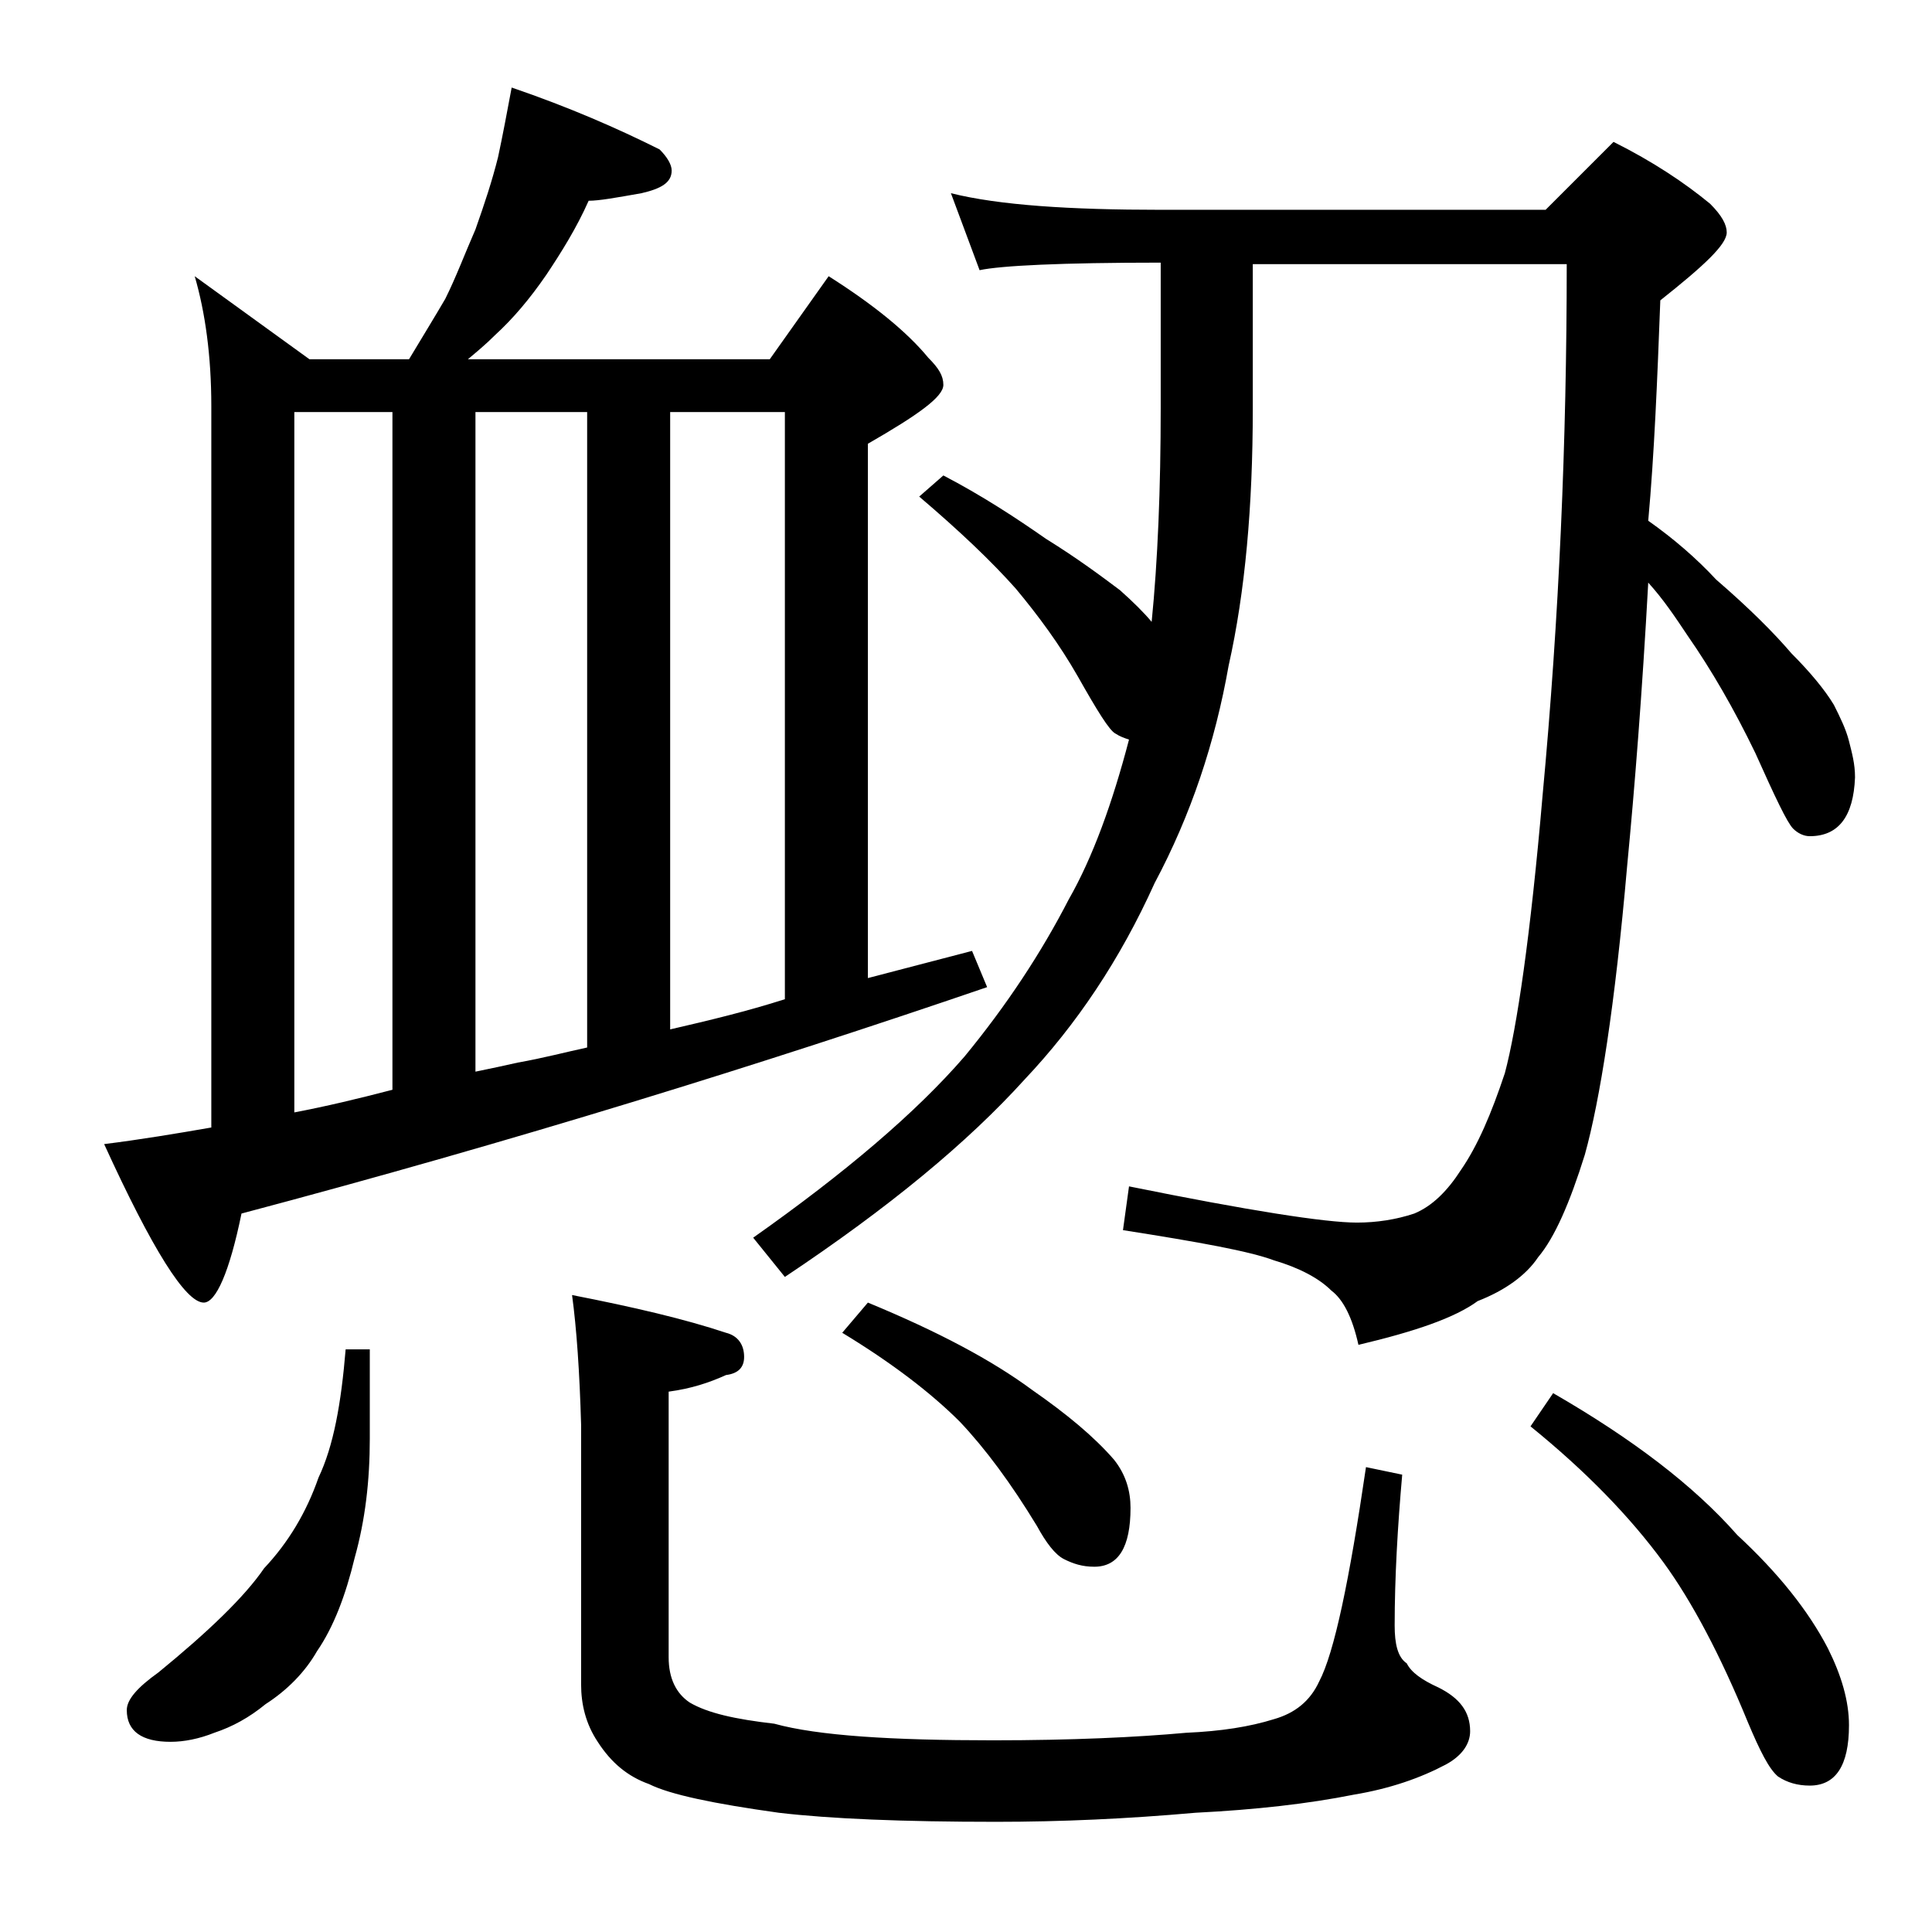
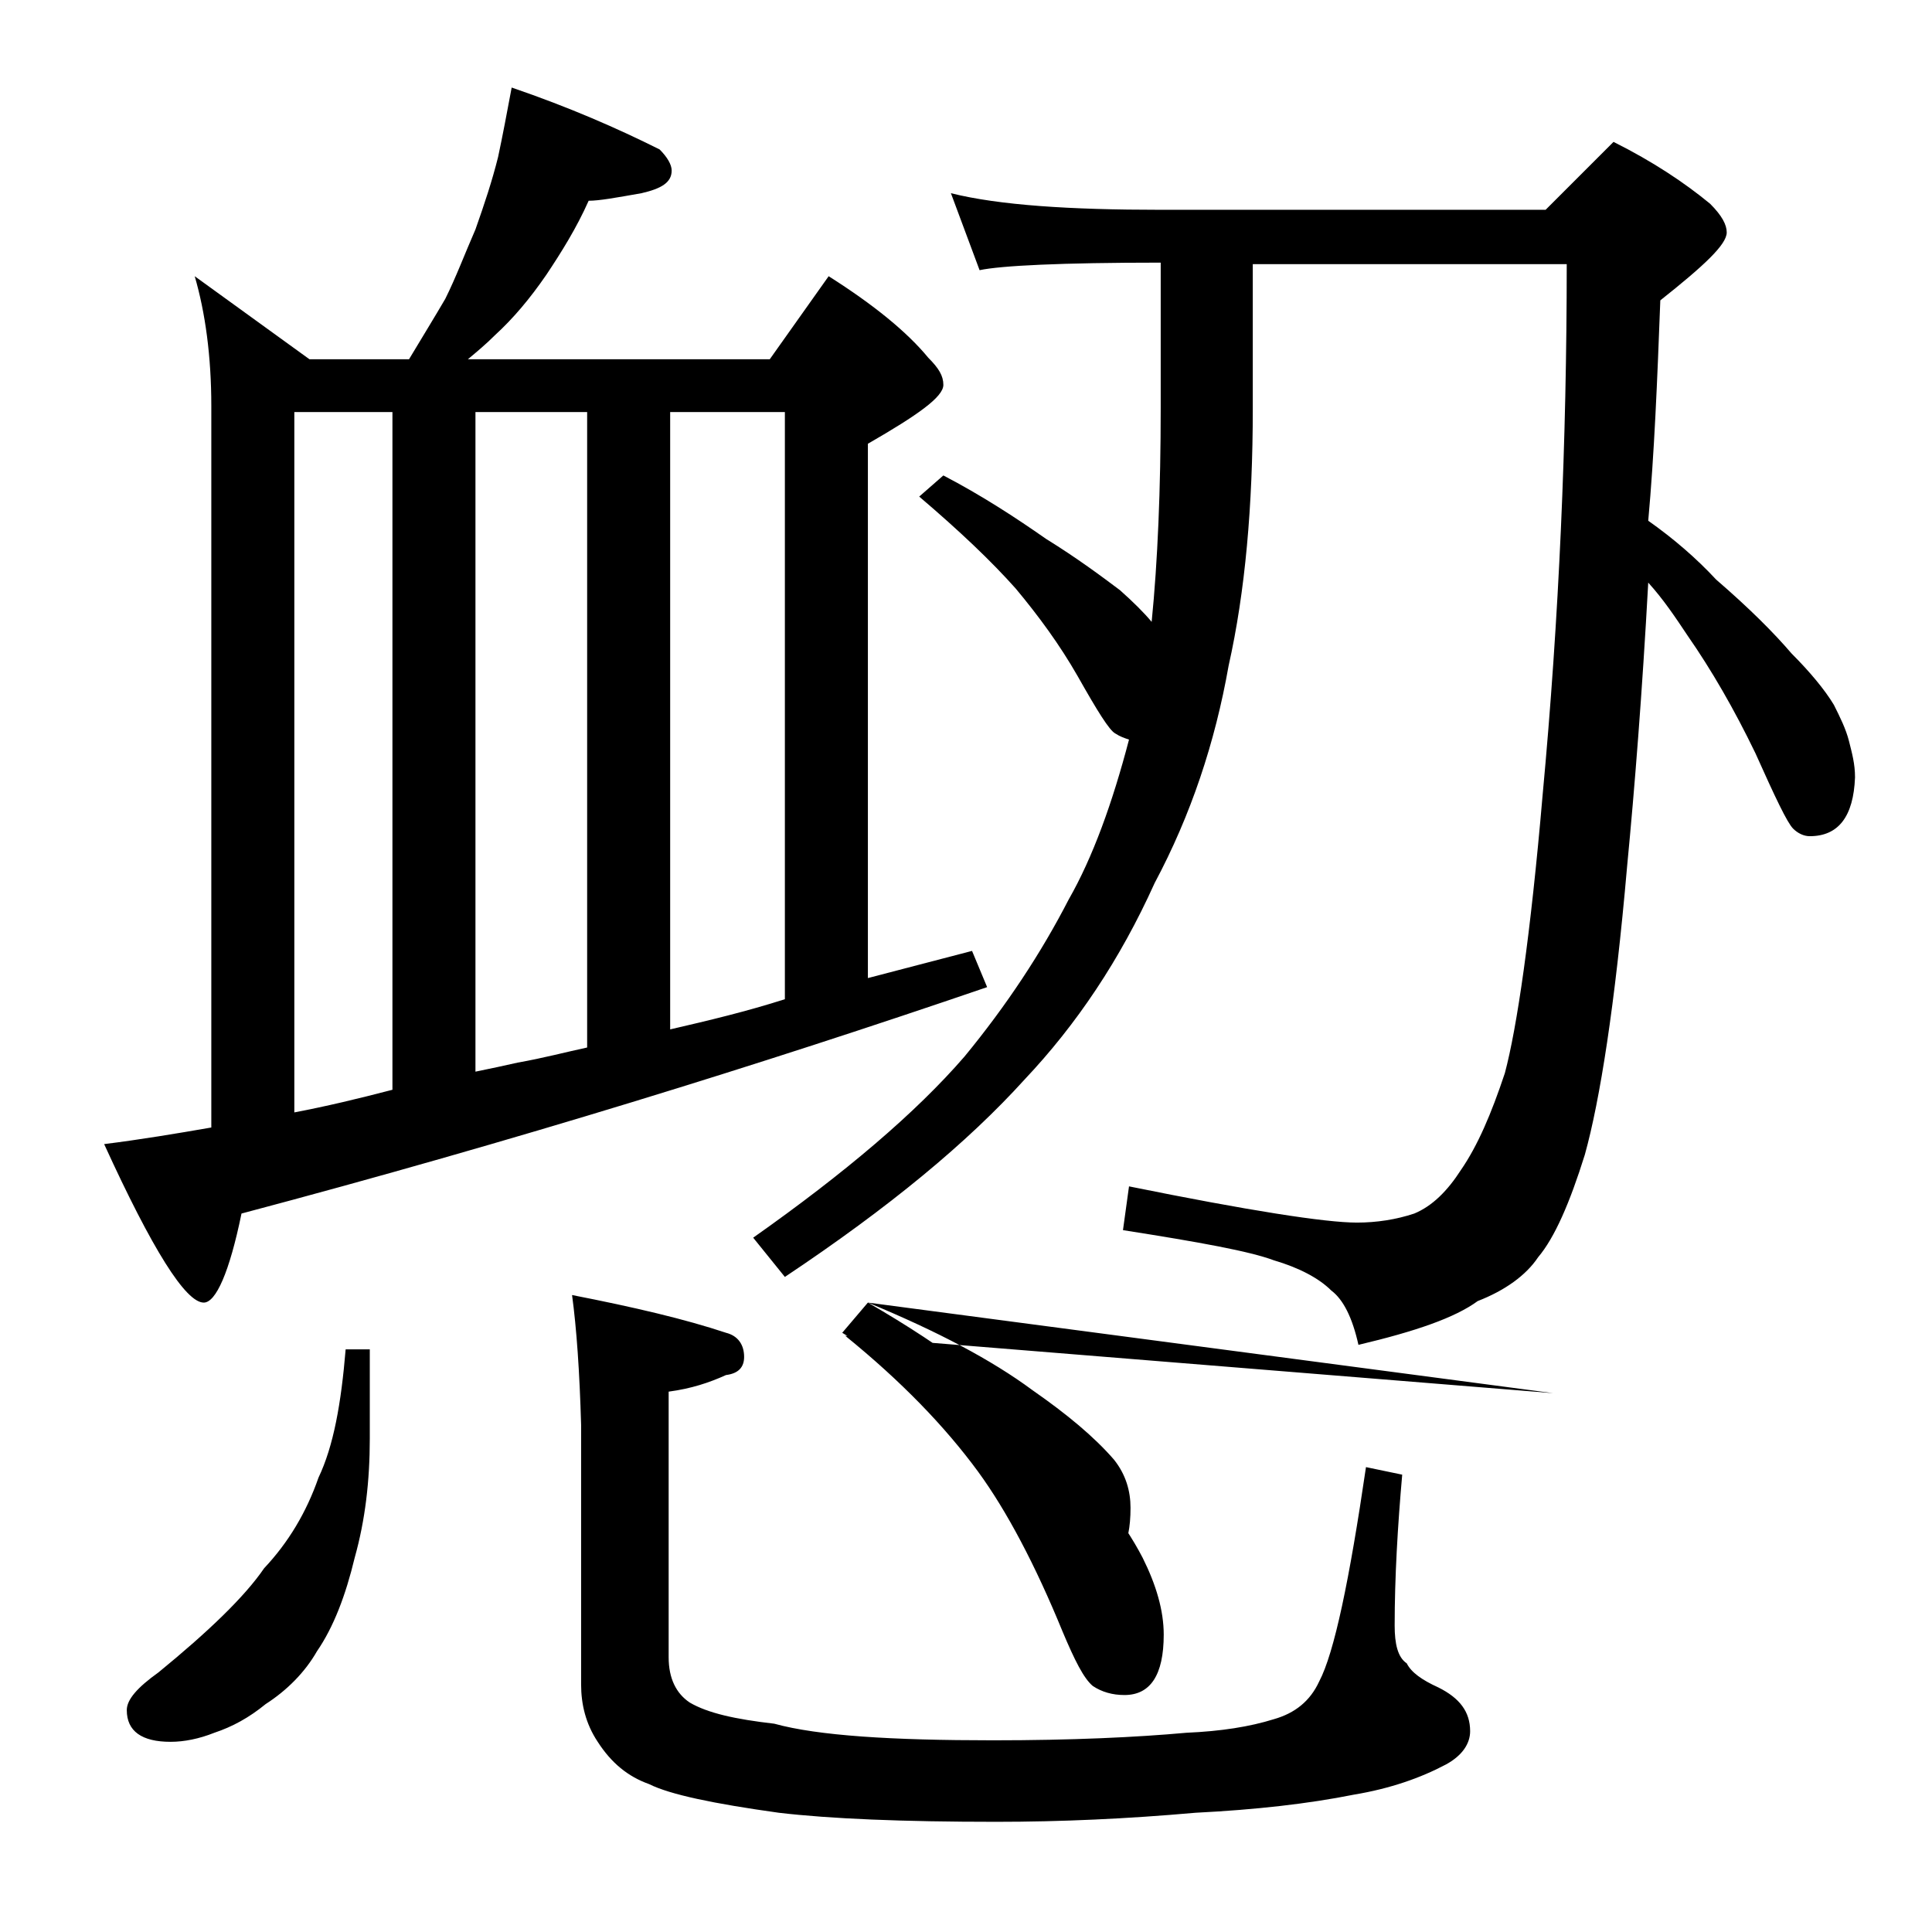
<svg xmlns="http://www.w3.org/2000/svg" version="1.1" id="Layer_1" x="0px" y="0px" viewBox="0 0 128 128" enable-background="new 0 0 128 128" xml:space="preserve">
-   <path d="M33.9,5.8c3.8,1.3,7,2.7,9.8,4.1c0.5,0.5,0.8,1,0.8,1.4c0,0.8-0.7,1.2-2,1.5c-1.7,0.3-2.8,0.5-3.5,0.5  c-0.8,1.8-1.8,3.4-2.8,4.9c-1.1,1.6-2.2,2.9-3.4,4c-0.6,0.6-1.2,1.1-1.8,1.6h20l3.9-5.5c3,1.9,5.2,3.7,6.6,5.4c0.7,0.7,1,1.2,1,1.8  c0,0.8-1.7,2-5,3.9v35.4c2.3-0.6,4.6-1.2,6.9-1.8l1,2.4C50.5,70.5,34.1,75.6,16,80.4c-0.8,3.9-1.7,5.9-2.5,5.9  c-1.2,0-3.4-3.5-6.6-10.5c2.4-0.3,4.8-0.7,7.1-1.1V26.9c0-3.3-0.4-6.2-1.1-8.6l7.6,5.5h6.6c0.9-1.5,1.7-2.8,2.4-4  c0.7-1.4,1.3-3,2-4.6c0.6-1.7,1.1-3.2,1.5-4.8C33.3,9,33.6,7.4,33.9,5.8z M22.9,89.4h1.6v5.9c0,2.8-0.3,5.4-1,7.9  c-0.6,2.5-1.4,4.6-2.5,6.2c-0.8,1.4-2,2.6-3.4,3.5c-1.1,0.9-2.2,1.5-3.4,1.9c-1,0.4-2,0.6-2.9,0.6c-1.9,0-2.9-0.7-2.9-2.1  c0-0.7,0.7-1.5,2.1-2.5c3.3-2.7,5.7-5,7-6.9c1.6-1.7,2.8-3.7,3.6-6C22.1,95.8,22.6,93,22.9,89.4z M19.5,73.7  c2.1-0.4,4.2-0.9,6.5-1.5V27.3h-6.5V73.7z M31.5,71c1-0.2,1.9-0.4,2.8-0.6c1.7-0.3,3.2-0.7,4.6-1V27.3h-7.4V71z M37.9,85.8  c4.1,0.8,7.5,1.6,10.2,2.5c0.8,0.2,1.2,0.8,1.2,1.6c0,0.7-0.4,1.1-1.2,1.2c-1.1,0.5-2.3,0.9-3.8,1.1v17.6c0,1.4,0.5,2.4,1.4,3  c1.2,0.7,3,1.1,5.6,1.4c2.9,0.8,7.8,1.1,14.5,1.1c5.2,0,9.5-0.2,12.8-0.5c2.3-0.1,4.2-0.4,5.8-0.9c1.4-0.4,2.4-1.2,3-2.5  c1-1.9,2-6.7,3.1-14.2l2.4,0.5c-0.3,3.4-0.5,6.8-0.5,10c0,1.2,0.2,2.1,0.8,2.5c0.3,0.6,1,1.1,2.1,1.6c1.4,0.7,2.1,1.6,2.1,2.9  c0,0.8-0.5,1.6-1.6,2.2c-1.7,0.9-3.7,1.6-6.1,2c-3,0.6-6.5,1-10.5,1.2c-4.5,0.4-8.9,0.6-13.2,0.6c-6.2,0-11-0.2-14.4-0.6  c-4.3-0.6-7.2-1.2-8.6-1.9c-1.4-0.5-2.5-1.4-3.4-2.8c-0.8-1.2-1.1-2.5-1.1-3.8V94.4C38.4,90.9,38.2,88,37.9,85.8z M44.4,68.2  c2.6-0.6,5.1-1.2,7.6-2V27.3h-7.6V68.2z M63,12.8c3.2,0.8,7.9,1.1,13.9,1.1h25.5l4.5-4.5c2.6,1.3,4.7,2.7,6.4,4.1  c0.8,0.8,1.1,1.4,1.1,1.9c0,0.8-1.5,2.2-4.4,4.5c-0.2,5.3-0.4,10.2-0.8,14.6c1.7,1.2,3.2,2.5,4.5,3.9c2.2,1.9,3.8,3.5,5,4.9  c1.2,1.2,2.2,2.4,2.8,3.4c0.4,0.8,0.8,1.6,1,2.4s0.4,1.5,0.4,2.4c-0.1,2.6-1.1,3.9-3,3.9c-0.4,0-0.8-0.2-1.1-0.5  c-0.4-0.4-1.2-2.1-2.5-5c-1.4-2.9-2.9-5.5-4.5-7.8c-0.8-1.2-1.6-2.4-2.6-3.5c-0.4,7.3-0.9,13.6-1.4,18.8c-0.8,9.2-1.8,15.5-2.8,19.1  c-1,3.2-2,5.5-3.1,6.8c-0.8,1.2-2.2,2.2-4,2.9c-1.5,1.1-4.1,2-7.9,2.9c-0.4-1.8-1-3-1.8-3.6c-0.8-0.8-2.1-1.5-3.8-2  c-1.6-0.6-4.9-1.2-10-2l0.4-2.9c7.9,1.6,13,2.4,15.1,2.4c1.3,0,2.6-0.2,3.8-0.6c1.2-0.5,2.2-1.5,3.1-2.9c1.1-1.6,2-3.7,2.9-6.4  c0.8-3,1.7-9.1,2.5-18.4c1.1-11.8,1.6-23.5,1.6-35.2H83v9.6c0,6.4-0.5,12.1-1.6,17c-0.9,5.1-2.5,9.9-4.9,14.4  c-2.3,5.1-5.2,9.4-8.6,13c-3.8,4.2-9,8.5-15.9,13.1l-2.1-2.6c6.1-4.3,10.8-8.3,14-12c2.8-3.4,5.1-6.9,6.9-10.4  c1.6-2.8,2.9-6.4,4-10.6c-0.3-0.1-0.6-0.2-0.9-0.4c-0.4-0.2-1.2-1.5-2.5-3.8c-1.2-2.1-2.6-4-4.1-5.8c-1.6-1.8-3.7-3.8-6.4-6.1  l1.6-1.4c2.5,1.3,4.8,2.8,6.8,4.2c2.1,1.3,3.7,2.5,4.9,3.4c0.9,0.8,1.6,1.5,2.1,2.1c0.4-4,0.6-8.8,0.6-14.2v-9.6  c-6.6,0-10.6,0.2-12,0.5L63,12.8z M57.5,86.3c4.6,1.9,8.2,3.8,10.9,5.8c2.3,1.6,4.1,3.1,5.4,4.6c0.8,1,1.1,2.1,1.1,3.2  c0,2.6-0.8,3.9-2.4,3.9c-0.8,0-1.4-0.2-2-0.5c-0.6-0.3-1.2-1.1-1.8-2.2c-1.7-2.8-3.4-5.1-5.1-6.9c-1.9-1.9-4.5-3.9-7.8-5.9  L57.5,86.3z M102.9,92.3c5.2,3,9.3,6.1,12.2,9.4c2.7,2.5,4.7,5,6,7.5c0.9,1.8,1.4,3.5,1.4,5.1c0,2.7-0.9,4-2.6,4  c-0.8,0-1.5-0.2-2.1-0.6c-0.6-0.5-1.2-1.7-2-3.6c-1.8-4.4-3.7-8-5.6-10.6c-2.2-3-5.1-6-8.8-9L102.9,92.3z" />
+   <path d="M33.9,5.8c3.8,1.3,7,2.7,9.8,4.1c0.5,0.5,0.8,1,0.8,1.4c0,0.8-0.7,1.2-2,1.5c-1.7,0.3-2.8,0.5-3.5,0.5  c-0.8,1.8-1.8,3.4-2.8,4.9c-1.1,1.6-2.2,2.9-3.4,4c-0.6,0.6-1.2,1.1-1.8,1.6h20l3.9-5.5c3,1.9,5.2,3.7,6.6,5.4c0.7,0.7,1,1.2,1,1.8  c0,0.8-1.7,2-5,3.9v35.4c2.3-0.6,4.6-1.2,6.9-1.8l1,2.4C50.5,70.5,34.1,75.6,16,80.4c-0.8,3.9-1.7,5.9-2.5,5.9  c-1.2,0-3.4-3.5-6.6-10.5c2.4-0.3,4.8-0.7,7.1-1.1V26.9c0-3.3-0.4-6.2-1.1-8.6l7.6,5.5h6.6c0.9-1.5,1.7-2.8,2.4-4  c0.7-1.4,1.3-3,2-4.6c0.6-1.7,1.1-3.2,1.5-4.8C33.3,9,33.6,7.4,33.9,5.8z M22.9,89.4h1.6v5.9c0,2.8-0.3,5.4-1,7.9  c-0.6,2.5-1.4,4.6-2.5,6.2c-0.8,1.4-2,2.6-3.4,3.5c-1.1,0.9-2.2,1.5-3.4,1.9c-1,0.4-2,0.6-2.9,0.6c-1.9,0-2.9-0.7-2.9-2.1  c0-0.7,0.7-1.5,2.1-2.5c3.3-2.7,5.7-5,7-6.9c1.6-1.7,2.8-3.7,3.6-6C22.1,95.8,22.6,93,22.9,89.4z M19.5,73.7  c2.1-0.4,4.2-0.9,6.5-1.5V27.3h-6.5V73.7z M31.5,71c1-0.2,1.9-0.4,2.8-0.6c1.7-0.3,3.2-0.7,4.6-1V27.3h-7.4V71z M37.9,85.8  c4.1,0.8,7.5,1.6,10.2,2.5c0.8,0.2,1.2,0.8,1.2,1.6c0,0.7-0.4,1.1-1.2,1.2c-1.1,0.5-2.3,0.9-3.8,1.1v17.6c0,1.4,0.5,2.4,1.4,3  c1.2,0.7,3,1.1,5.6,1.4c2.9,0.8,7.8,1.1,14.5,1.1c5.2,0,9.5-0.2,12.8-0.5c2.3-0.1,4.2-0.4,5.8-0.9c1.4-0.4,2.4-1.2,3-2.5  c1-1.9,2-6.7,3.1-14.2l2.4,0.5c-0.3,3.4-0.5,6.8-0.5,10c0,1.2,0.2,2.1,0.8,2.5c0.3,0.6,1,1.1,2.1,1.6c1.4,0.7,2.1,1.6,2.1,2.9  c0,0.8-0.5,1.6-1.6,2.2c-1.7,0.9-3.7,1.6-6.1,2c-3,0.6-6.5,1-10.5,1.2c-4.5,0.4-8.9,0.6-13.2,0.6c-6.2,0-11-0.2-14.4-0.6  c-4.3-0.6-7.2-1.2-8.6-1.9c-1.4-0.5-2.5-1.4-3.4-2.8c-0.8-1.2-1.1-2.5-1.1-3.8V94.4C38.4,90.9,38.2,88,37.9,85.8z M44.4,68.2  c2.6-0.6,5.1-1.2,7.6-2V27.3h-7.6V68.2z M63,12.8c3.2,0.8,7.9,1.1,13.9,1.1h25.5l4.5-4.5c2.6,1.3,4.7,2.7,6.4,4.1  c0.8,0.8,1.1,1.4,1.1,1.9c0,0.8-1.5,2.2-4.4,4.5c-0.2,5.3-0.4,10.2-0.8,14.6c1.7,1.2,3.2,2.5,4.5,3.9c2.2,1.9,3.8,3.5,5,4.9  c1.2,1.2,2.2,2.4,2.8,3.4c0.4,0.8,0.8,1.6,1,2.4s0.4,1.5,0.4,2.4c-0.1,2.6-1.1,3.9-3,3.9c-0.4,0-0.8-0.2-1.1-0.5  c-0.4-0.4-1.2-2.1-2.5-5c-1.4-2.9-2.9-5.5-4.5-7.8c-0.8-1.2-1.6-2.4-2.6-3.5c-0.4,7.3-0.9,13.6-1.4,18.8c-0.8,9.2-1.8,15.5-2.8,19.1  c-1,3.2-2,5.5-3.1,6.8c-0.8,1.2-2.2,2.2-4,2.9c-1.5,1.1-4.1,2-7.9,2.9c-0.4-1.8-1-3-1.8-3.6c-0.8-0.8-2.1-1.5-3.8-2  c-1.6-0.6-4.9-1.2-10-2l0.4-2.9c7.9,1.6,13,2.4,15.1,2.4c1.3,0,2.6-0.2,3.8-0.6c1.2-0.5,2.2-1.5,3.1-2.9c1.1-1.6,2-3.7,2.9-6.4  c0.8-3,1.7-9.1,2.5-18.4c1.1-11.8,1.6-23.5,1.6-35.2H83v9.6c0,6.4-0.5,12.1-1.6,17c-0.9,5.1-2.5,9.9-4.9,14.4  c-2.3,5.1-5.2,9.4-8.6,13c-3.8,4.2-9,8.5-15.9,13.1l-2.1-2.6c6.1-4.3,10.8-8.3,14-12c2.8-3.4,5.1-6.9,6.9-10.4  c1.6-2.8,2.9-6.4,4-10.6c-0.3-0.1-0.6-0.2-0.9-0.4c-0.4-0.2-1.2-1.5-2.5-3.8c-1.2-2.1-2.6-4-4.1-5.8c-1.6-1.8-3.7-3.8-6.4-6.1  l1.6-1.4c2.5,1.3,4.8,2.8,6.8,4.2c2.1,1.3,3.7,2.5,4.9,3.4c0.9,0.8,1.6,1.5,2.1,2.1c0.4-4,0.6-8.8,0.6-14.2v-9.6  c-6.6,0-10.6,0.2-12,0.5L63,12.8z M57.5,86.3c4.6,1.9,8.2,3.8,10.9,5.8c2.3,1.6,4.1,3.1,5.4,4.6c0.8,1,1.1,2.1,1.1,3.2  c0,2.6-0.8,3.9-2.4,3.9c-0.8,0-1.4-0.2-2-0.5c-0.6-0.3-1.2-1.1-1.8-2.2c-1.7-2.8-3.4-5.1-5.1-6.9c-1.9-1.9-4.5-3.9-7.8-5.9  L57.5,86.3z c5.2,3,9.3,6.1,12.2,9.4c2.7,2.5,4.7,5,6,7.5c0.9,1.8,1.4,3.5,1.4,5.1c0,2.7-0.9,4-2.6,4  c-0.8,0-1.5-0.2-2.1-0.6c-0.6-0.5-1.2-1.7-2-3.6c-1.8-4.4-3.7-8-5.6-10.6c-2.2-3-5.1-6-8.8-9L102.9,92.3z" />
</svg>